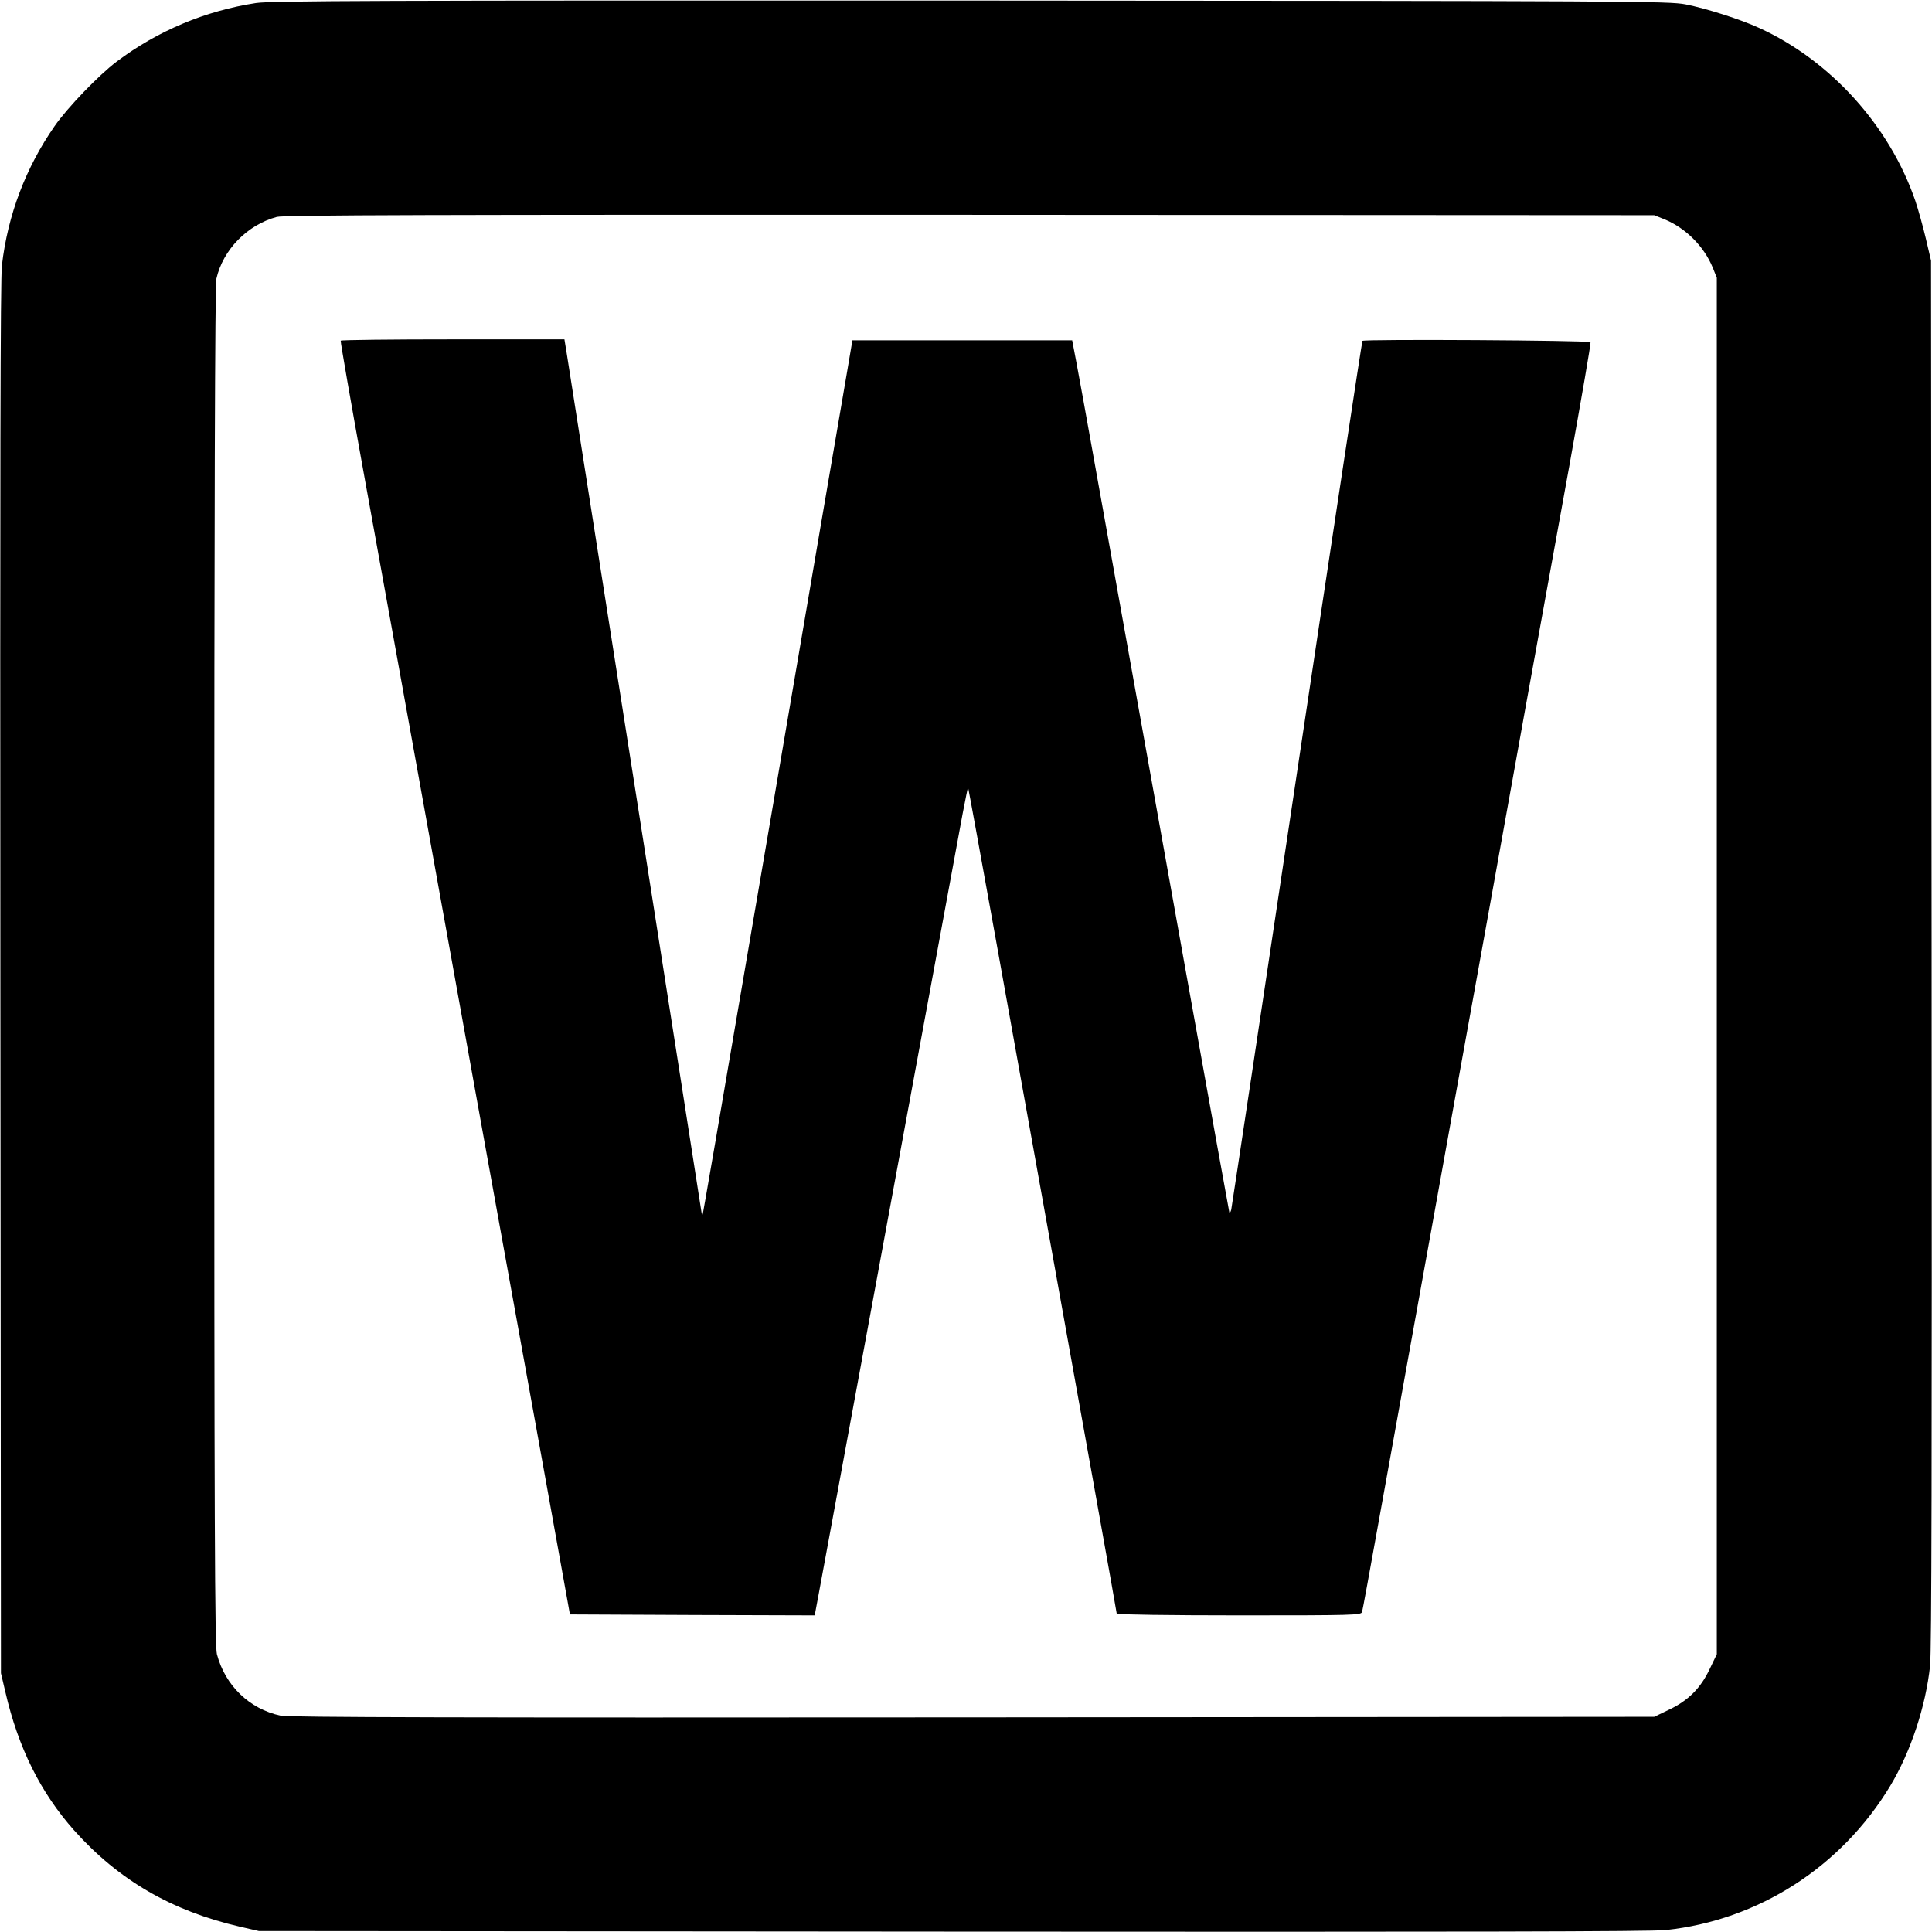
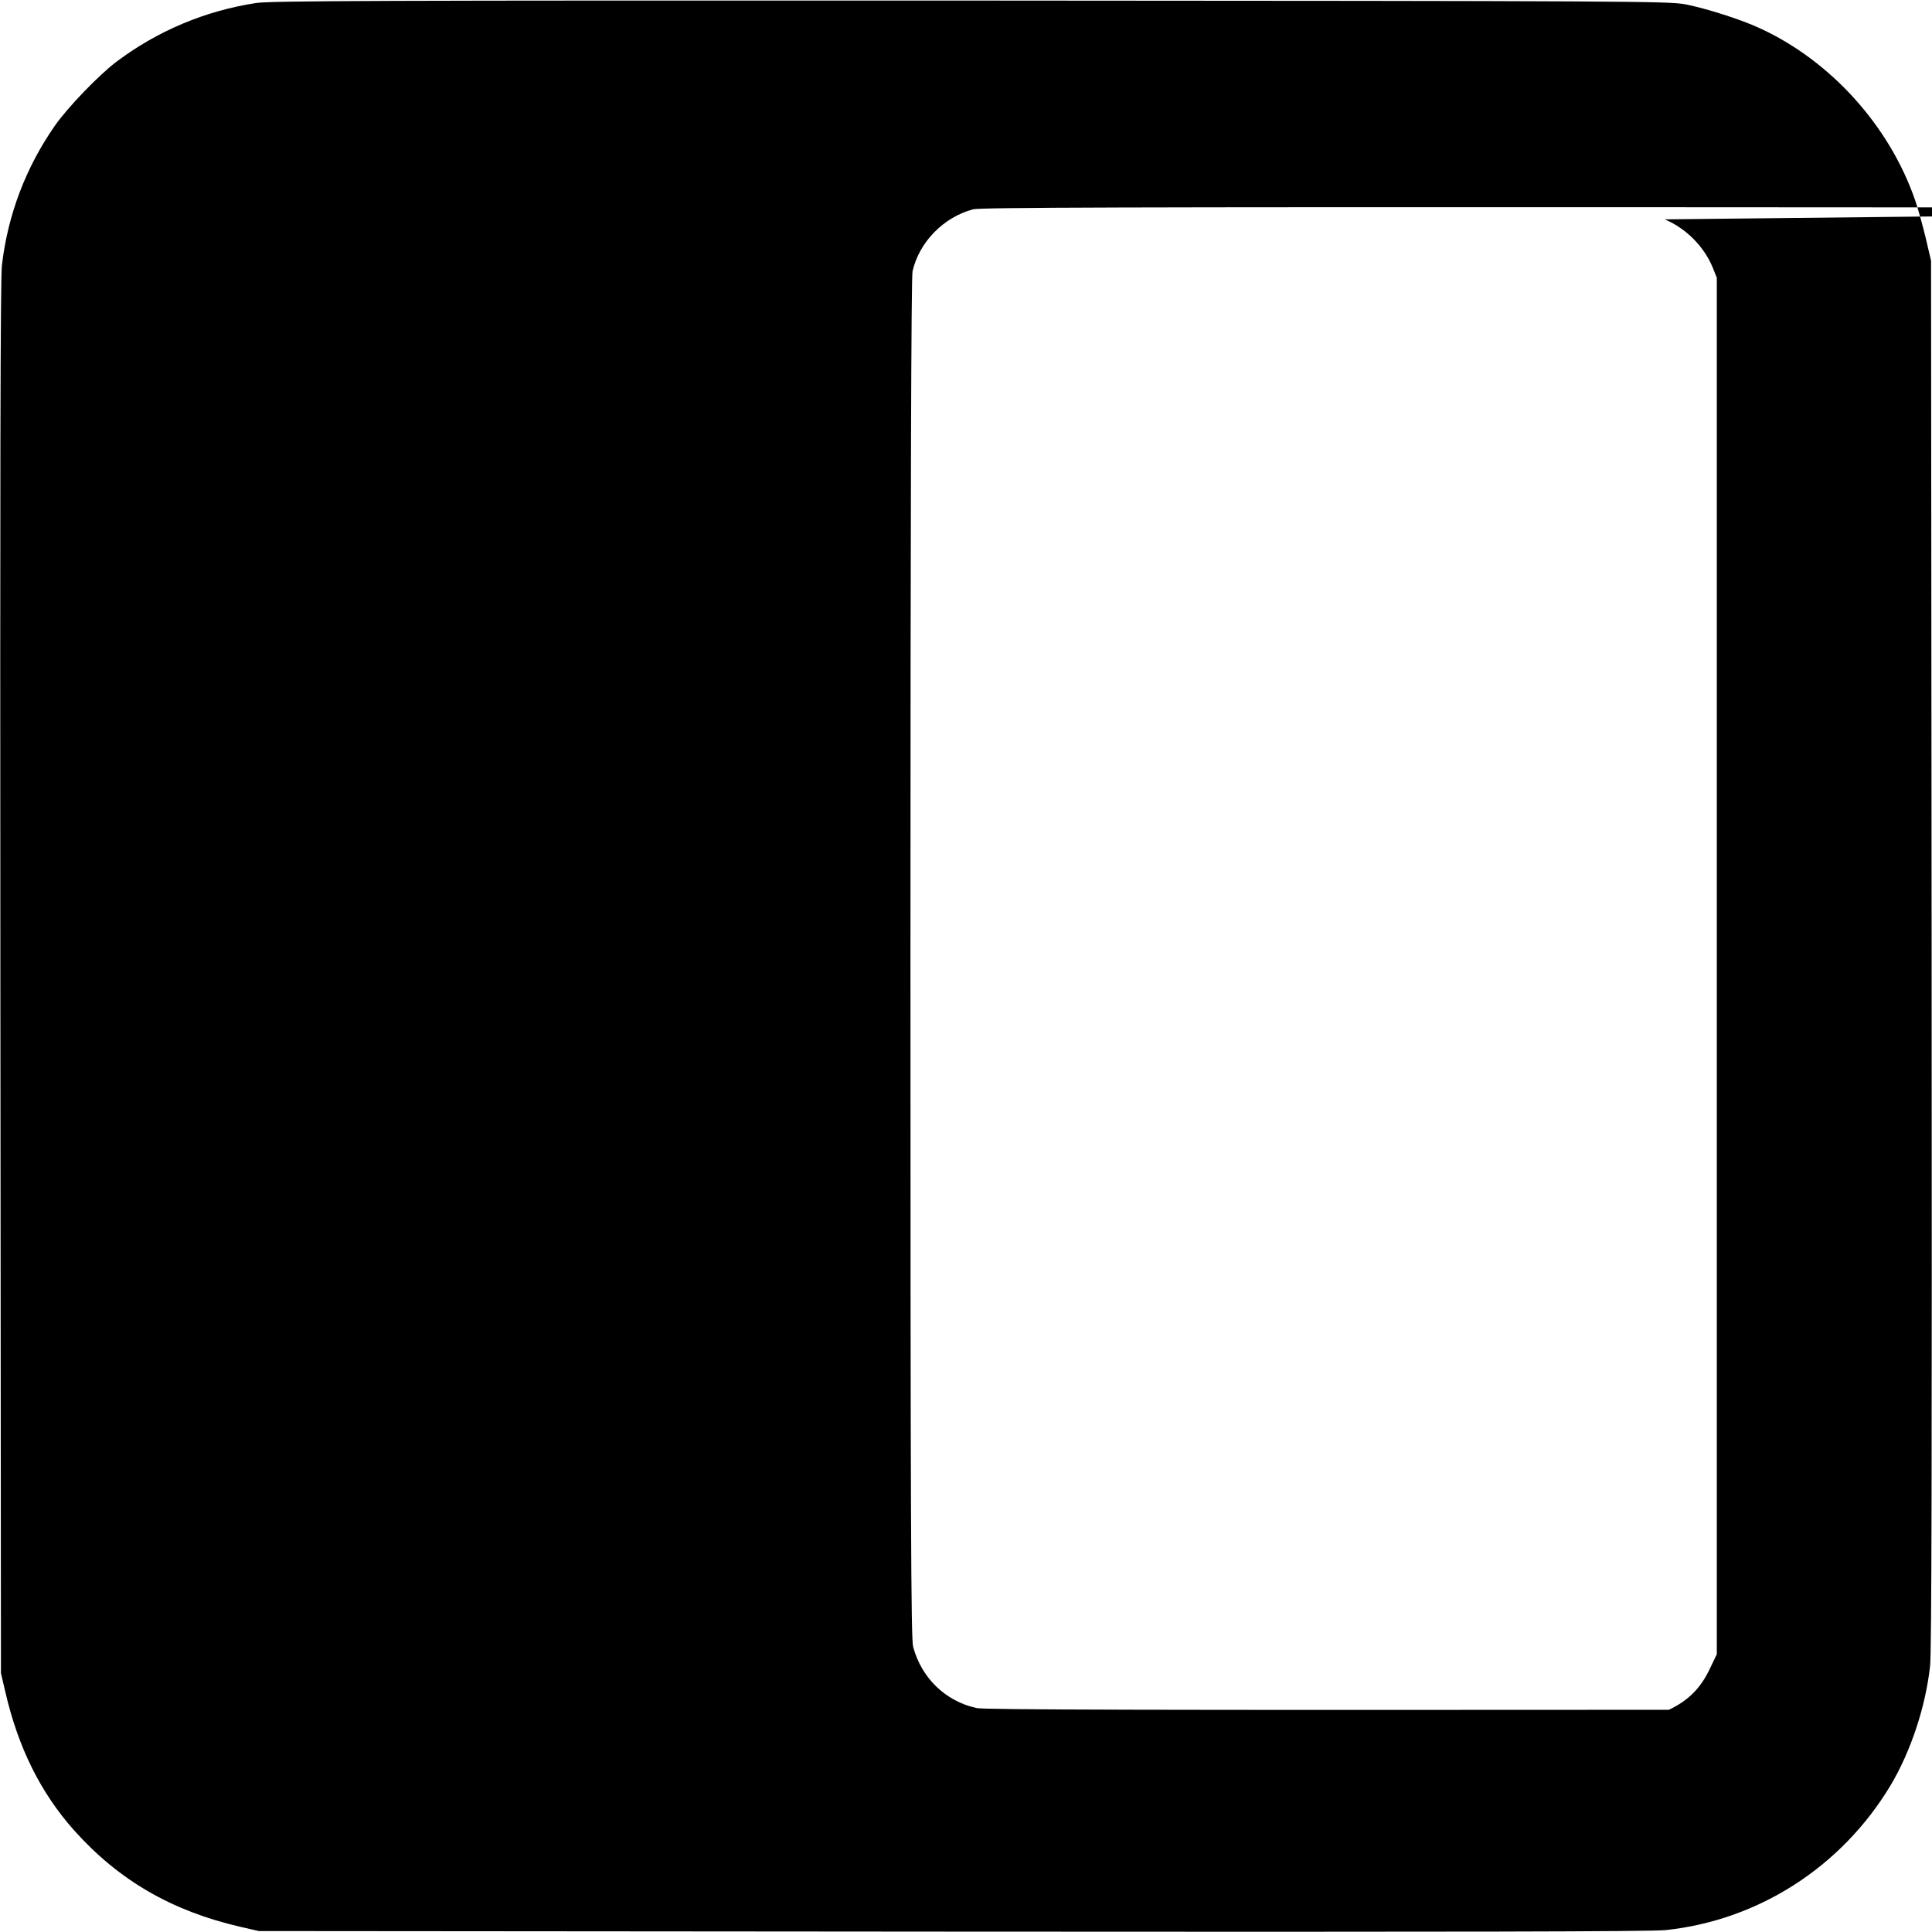
<svg xmlns="http://www.w3.org/2000/svg" version="1.0" width="1019pt" height="1019pt" viewBox="0 0 1019 1019" preserveAspectRatio="xMidYMid meet">
  <g transform="translate(0,1019) scale(0.1,-0.1)" fill="#000000" stroke="none">
-     <path d="M1350 10174 c-267 -41 -518 -146 -735 -309 -94 -71 -258 -241 -327 -340 -152 -219 -247 -468 -278 -735 -8 -68 -10 -1120 -8 -3760 l3 -3665 23 -98 c68 -295 186 -532 363 -731 235 -263 515 -425 874 -508 l100 -23 3655 -3 c2720 -2 3683 0 3765 8 490 52 927 333 1185 761 108 180 187 419 210 634 8 82 10 1050 8 3760 l-3 3650 -27 115 c-15 63 -40 154 -56 201 -135 394 -446 739 -822 911 -97 45 -282 104 -390 125 -91 17 -255 18 -3770 20 -3147 1 -3689 -1 -3770 -13z m7430 -1141 c111 -46 207 -142 253 -253 l22 -55 0 -3630 0 -3630 -37 -77 c-48 -102 -114 -168 -216 -216 l-77 -37 -3595 -3 c-2724 -2 -3608 0 -3650 9 -164 35 -292 158 -336 324 -11 41 -14 672 -14 3630 0 2377 4 3595 11 3624 35 154 163 285 319 327 35 10 828 12 3655 11 l3610 -2 55 -22z" />
-     <path d="M1797 8393 c-2 -5 54 -327 125 -718 71 -390 198 -1095 283 -1565 85 -470 242 -1341 349 -1935 108 -594 253 -1399 324 -1790 l128 -710 646 -3 645 -2 21 112 c12 62 68 370 126 683 58 314 218 1182 356 1930 138 748 263 1424 277 1502 15 79 28 142 29 140 1 -1 73 -393 159 -872 489 -2718 625 -3479 625 -3486 0 -5 290 -9 644 -9 605 0 645 1 650 18 3 9 41 217 85 462 44 245 168 933 276 1529 107 596 236 1310 286 1585 50 276 144 798 209 1161 66 363 172 951 237 1307 64 356 115 650 112 653 -10 10 -1196 17 -1203 7 -3 -5 -159 -1033 -346 -2283 -187 -1251 -343 -2285 -346 -2299 -4 -14 -8 -20 -10 -15 -3 8 -381 2114 -710 3950 -41 231 -85 472 -97 535 l-22 115 -579 0 -580 0 -28 -165 c-16 -91 -80 -469 -144 -840 -63 -371 -174 -1017 -245 -1435 -322 -1886 -370 -2161 -373 -2170 -3 -5 -5 -4 -5 4 -1 12 -681 4345 -713 4544 l-11 67 -588 0 c-323 0 -590 -3 -592 -7z" />
+     <path d="M1350 10174 c-267 -41 -518 -146 -735 -309 -94 -71 -258 -241 -327 -340 -152 -219 -247 -468 -278 -735 -8 -68 -10 -1120 -8 -3760 l3 -3665 23 -98 c68 -295 186 -532 363 -731 235 -263 515 -425 874 -508 l100 -23 3655 -3 c2720 -2 3683 0 3765 8 490 52 927 333 1185 761 108 180 187 419 210 634 8 82 10 1050 8 3760 l-3 3650 -27 115 c-15 63 -40 154 -56 201 -135 394 -446 739 -822 911 -97 45 -282 104 -390 125 -91 17 -255 18 -3770 20 -3147 1 -3689 -1 -3770 -13z m7430 -1141 c111 -46 207 -142 253 -253 l22 -55 0 -3630 0 -3630 -37 -77 c-48 -102 -114 -168 -216 -216 c-2724 -2 -3608 0 -3650 9 -164 35 -292 158 -336 324 -11 41 -14 672 -14 3630 0 2377 4 3595 11 3624 35 154 163 285 319 327 35 10 828 12 3655 11 l3610 -2 55 -22z" />
  </g>
</svg>